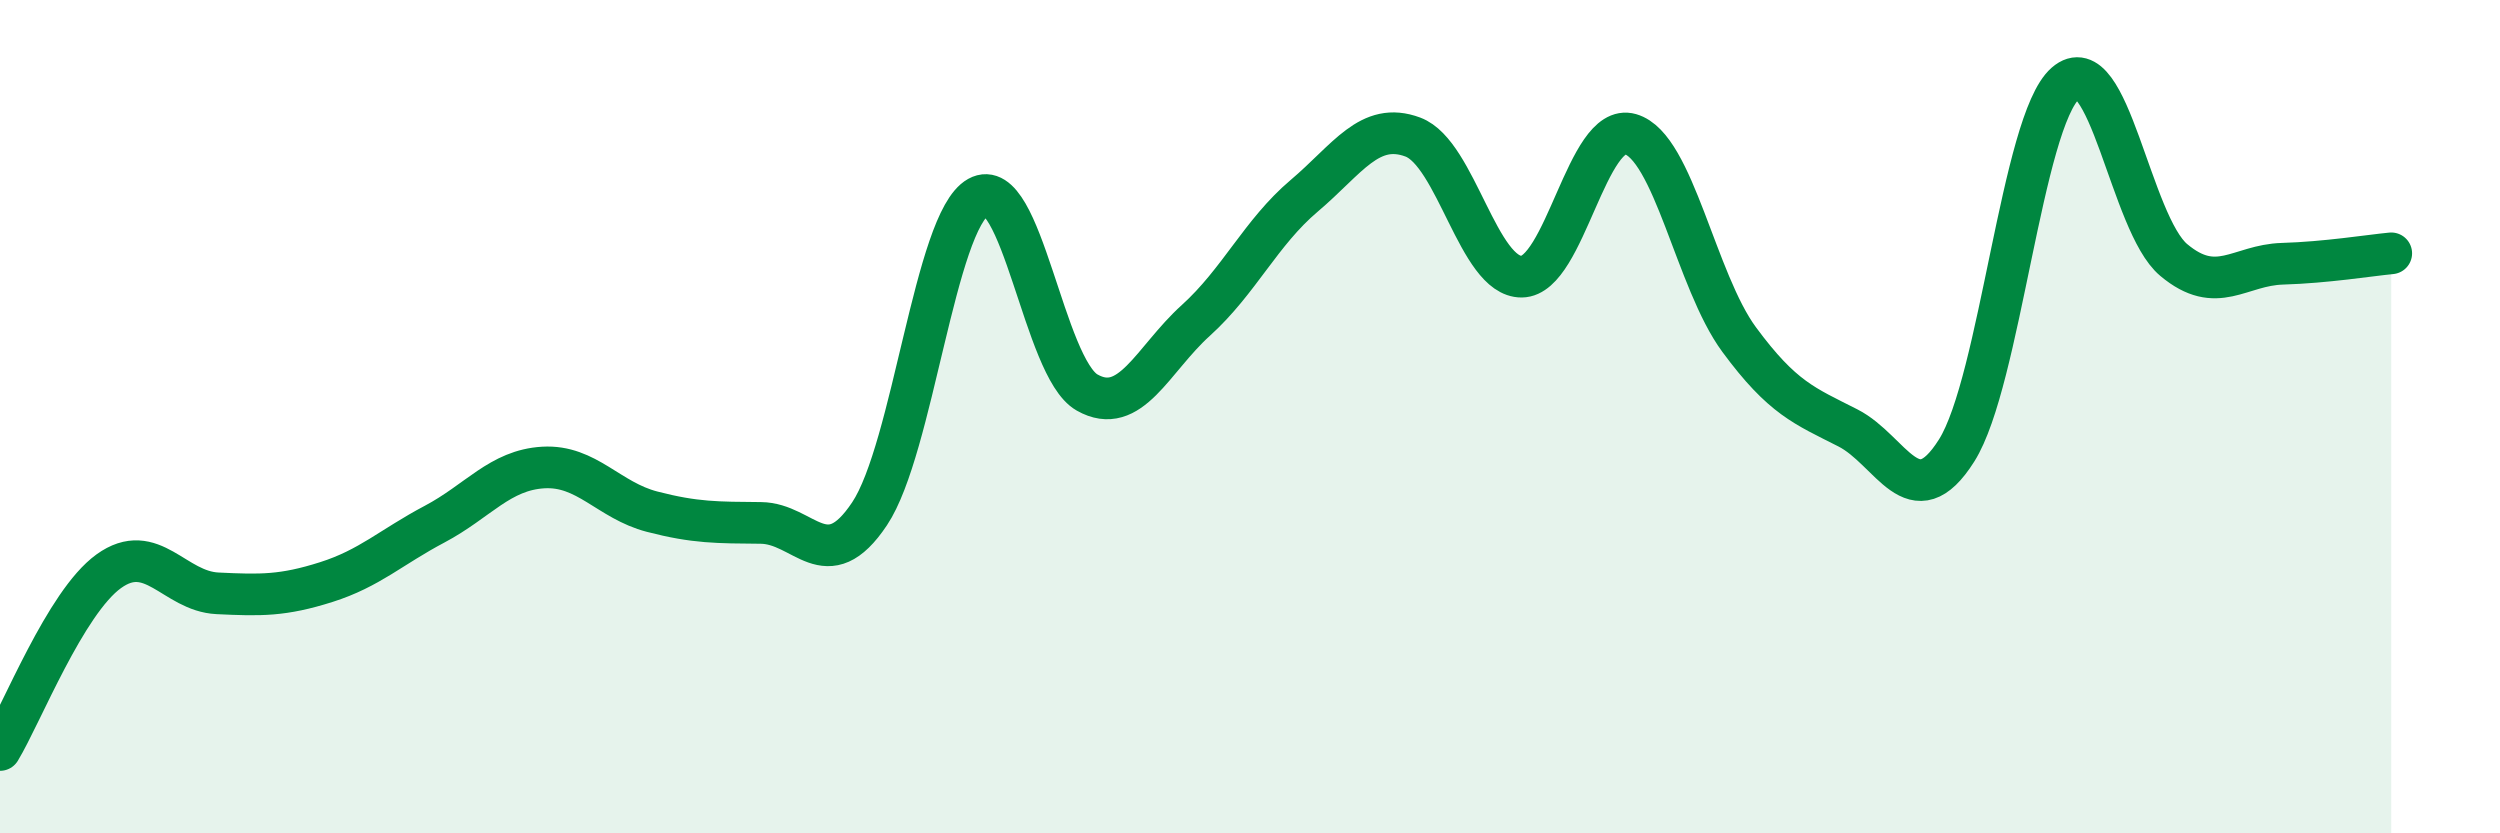
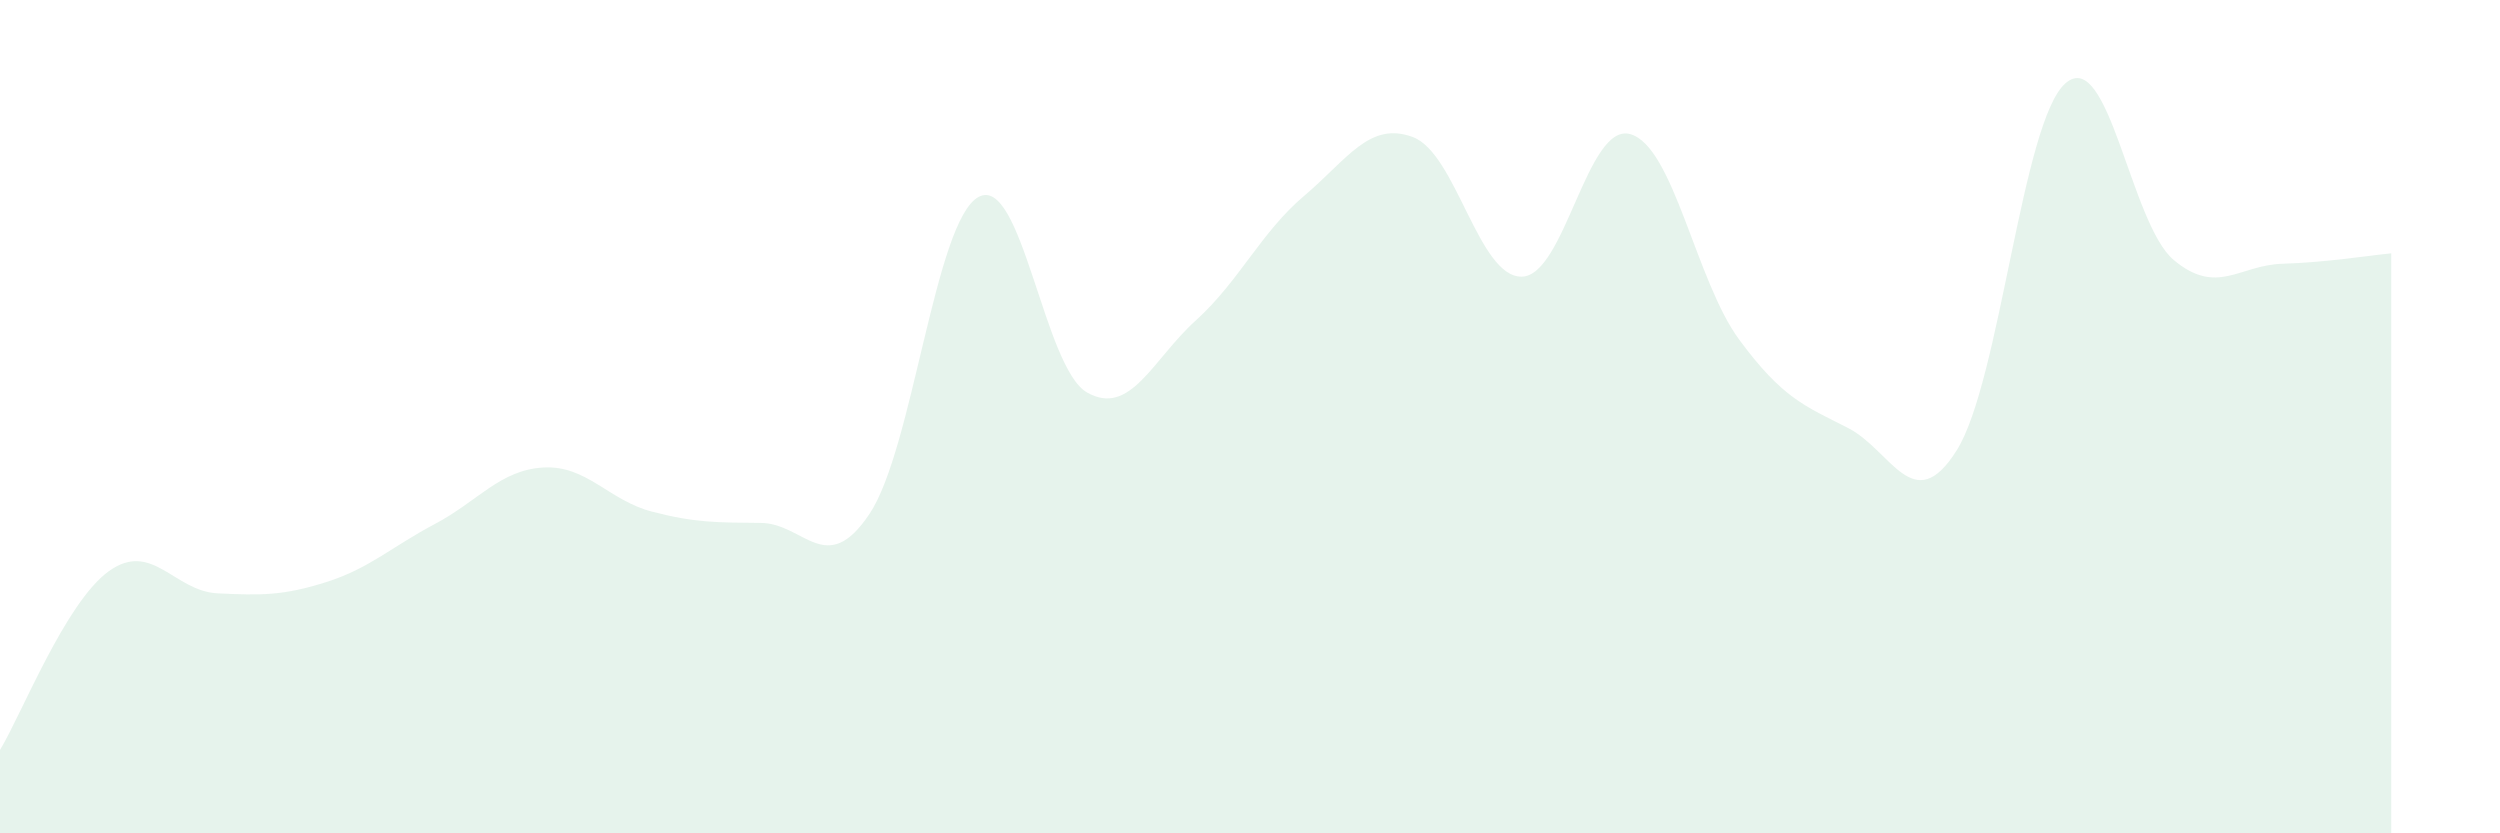
<svg xmlns="http://www.w3.org/2000/svg" width="60" height="20" viewBox="0 0 60 20">
  <path d="M 0,18 C 0.52,17.14 1.57,14.46 2.61,13.71 C 3.65,12.96 4.18,14.19 5.22,14.24 C 6.26,14.29 6.79,14.3 7.83,13.97 C 8.87,13.64 9.39,13.13 10.43,12.58 C 11.47,12.03 12,11.28 13.04,11.22 C 14.08,11.16 14.61,12.01 15.65,12.28 C 16.69,12.55 17.22,12.54 18.26,12.55 C 19.3,12.56 19.83,13.89 20.87,12.33 C 21.91,10.77 22.44,5.31 23.48,4.73 C 24.52,4.15 25.05,8.83 26.09,9.42 C 27.13,10.01 27.66,8.63 28.7,7.69 C 29.74,6.75 30.26,5.58 31.3,4.7 C 32.34,3.82 32.87,2.9 33.91,3.29 C 34.95,3.68 35.48,6.65 36.52,6.64 C 37.56,6.63 38.09,2.92 39.13,3.22 C 40.17,3.52 40.7,6.74 41.74,8.15 C 42.78,9.56 43.31,9.74 44.35,10.27 C 45.39,10.8 45.92,12.46 46.96,10.81 C 48,9.16 48.53,2.91 49.57,2 C 50.61,1.09 51.13,5.37 52.17,6.24 C 53.21,7.11 53.74,6.36 54.78,6.33 C 55.82,6.3 56.87,6.13 57.39,6.08L57.39 20L0 20Z" fill="#008740" opacity="0.1" stroke-linecap="round" stroke-linejoin="round" />
-   <path d="M 0,18 C 0.52,17.14 1.57,14.46 2.61,13.71 C 3.65,12.96 4.18,14.19 5.22,14.24 C 6.26,14.29 6.79,14.3 7.83,13.97 C 8.87,13.64 9.39,13.13 10.43,12.58 C 11.47,12.03 12,11.28 13.04,11.22 C 14.08,11.16 14.61,12.01 15.65,12.28 C 16.69,12.55 17.22,12.54 18.26,12.55 C 19.3,12.56 19.83,13.89 20.87,12.33 C 21.91,10.77 22.44,5.31 23.48,4.73 C 24.52,4.15 25.05,8.83 26.09,9.42 C 27.13,10.01 27.66,8.63 28.7,7.69 C 29.74,6.75 30.26,5.58 31.3,4.7 C 32.34,3.82 32.87,2.9 33.91,3.29 C 34.95,3.68 35.48,6.65 36.52,6.64 C 37.56,6.63 38.09,2.92 39.13,3.22 C 40.17,3.52 40.7,6.74 41.74,8.15 C 42.78,9.56 43.31,9.74 44.35,10.27 C 45.39,10.8 45.92,12.46 46.96,10.81 C 48,9.16 48.53,2.91 49.57,2 C 50.61,1.09 51.13,5.37 52.17,6.24 C 53.21,7.11 53.74,6.36 54.78,6.33 C 55.82,6.3 56.87,6.13 57.39,6.08" stroke="#008740" stroke-width="1" fill="none" stroke-linecap="round" stroke-linejoin="round" />
</svg>